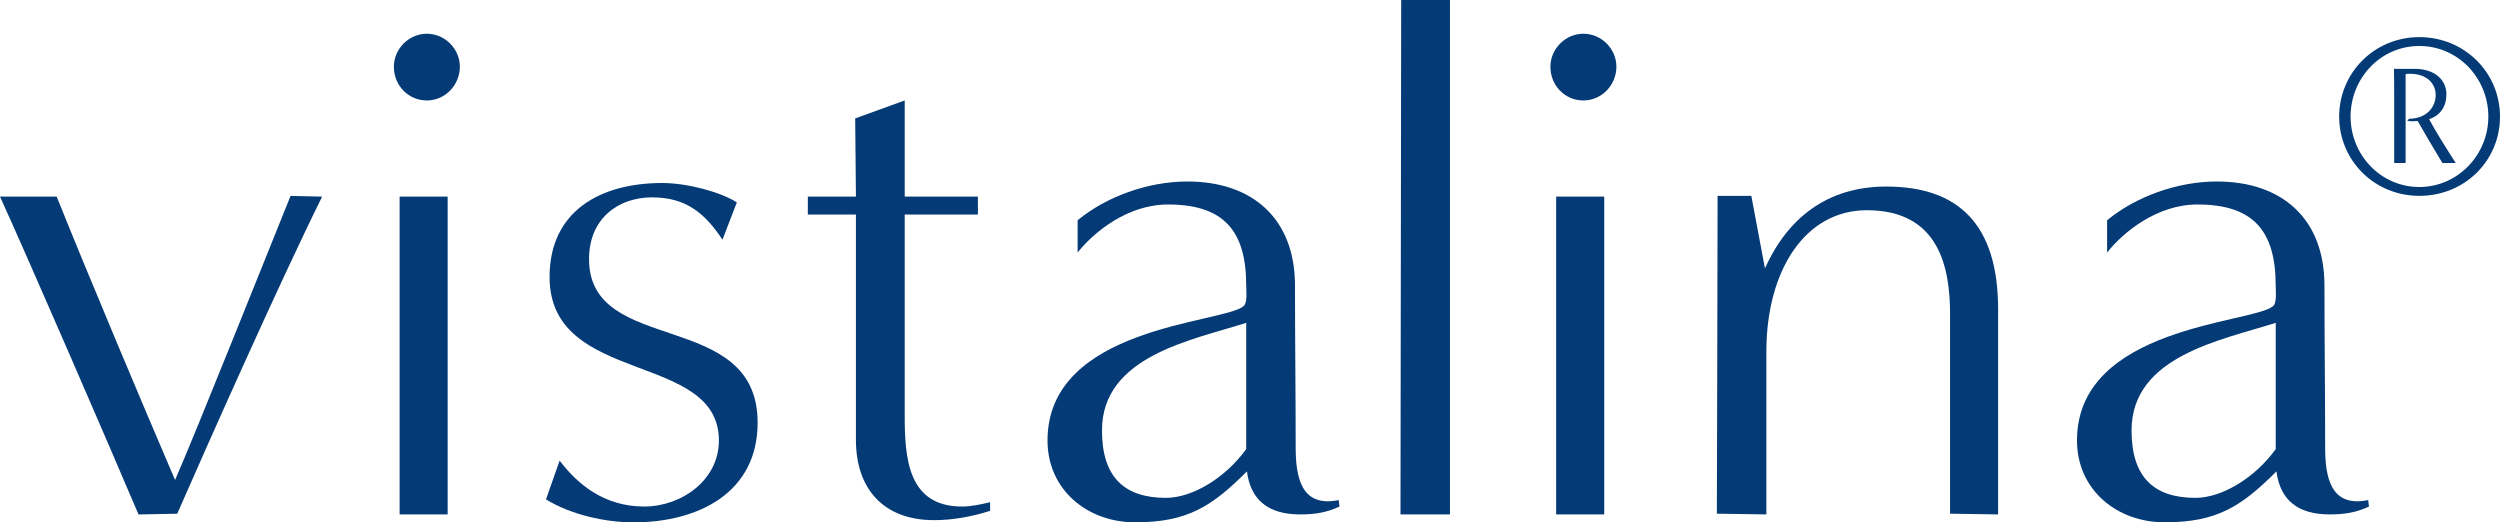
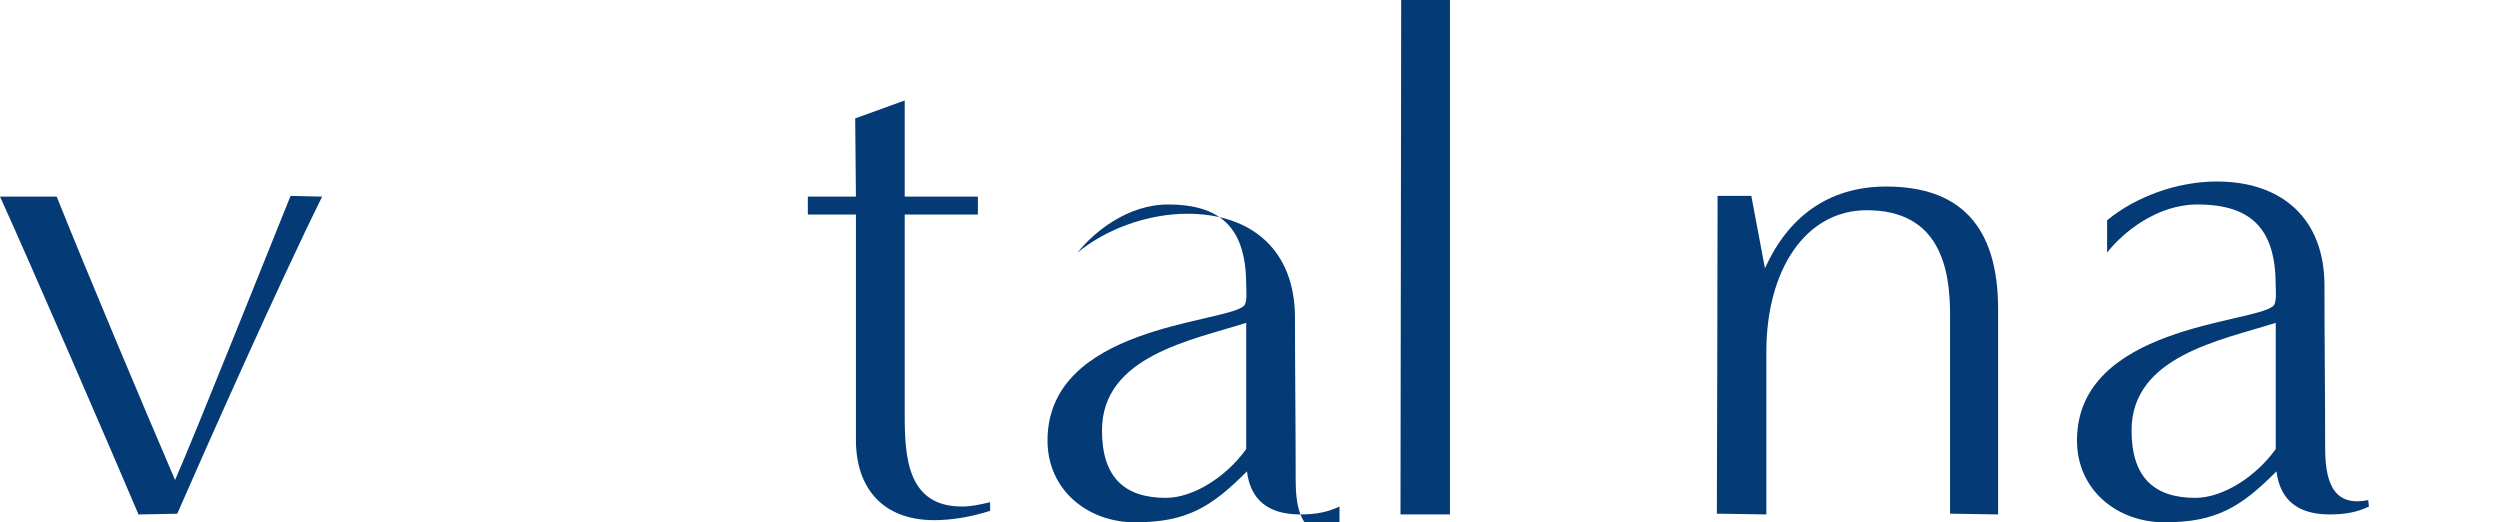
<svg xmlns="http://www.w3.org/2000/svg" id="katman_2" data-name="katman 2" viewBox="0 0 544.79 113.82">
  <defs>
    <style>
      .cls-1 {
        fill: #043a76;
      }
    </style>
  </defs>
  <g id="katman_1" data-name="katman 1">
    <g>
      <path class="cls-1" d="M30.18,112.1C24.08,97.71,6.41,56.91,0,42.84h12.35c7.35,18.29,18.29,44.24,25.8,61.76,4.22-9.54,21.42-52.69,25.17-61.91l6.88.16c-9.38,18.92-25.01,54.09-31.58,69.1l-8.44.16Z" />
-       <path class="cls-1" d="M85.83,14.54c0-3.91,3.28-7.19,7.19-7.19s7.19,3.28,7.19,7.19-3.13,7.35-7.19,7.35-7.19-3.28-7.19-7.35M87.08,42.84h10.47v69.26h-10.47V42.84Z" />
-       <path class="cls-1" d="M121.95,100.37c3.91,5.16,9.69,10.01,18.45,10.01,8.13,0,16.26-5.78,16.26-14.38,0-19.54-36.9-11.88-36.9-35.64,0-14.39,11.1-20.48,24.55-20.48,5.63,0,12.82,2.03,16.26,4.22l-3.13,8.13c-3.75-5.63-7.82-9.22-15.32-9.22s-13.76,4.69-13.76,13.45c0,21.26,36.74,10.63,36.74,35.64,0,15.32-12.98,21.73-27.05,21.73-6.26,0-13.76-1.72-19.07-5.01l2.97-8.44Z" />
      <path class="cls-1" d="M215.76,111.32c-3.91,1.25-8.13,2.03-12.2,2.03-10.94,0-17.04-6.72-17.04-17.51v-49.09h-10.48v-3.91h10.48l-.16-17.04,10.79-3.91v20.95h15.95v3.91h-15.95v43.62c0,9.38.62,20.01,12.51,20.01,2.03,0,4.07-.47,6.1-.94v1.88Z" />
-       <path class="cls-1" d="M291.9,110.38c-2.66,1.25-5.16,1.72-8.6,1.72-6.88,0-10.79-3.12-11.57-9.38-7.66,7.66-12.98,11.1-24.39,11.1-10.32,0-19.07-7.04-19.07-17.83,0-24.86,37.99-25.48,42.68-29.24.94-.63.62-3.6.62-4.53,0-11.88-4.85-17.66-17.04-17.66-8.76,0-16.1,5.94-19.7,10.47v-7.03c6.25-5.16,15.32-8.45,23.92-8.45,14.23,0,23.45,8.13,23.45,22.67,0,11.73.15,23.45.15,35.18,0,6.41,1.1,13.29,9.38,11.57l.16,1.4ZM271.57,70.35c-11.72,3.75-31.43,7.19-31.43,23.45,0,10.16,4.85,14.69,13.92,14.69,5.94,0,13.13-4.53,17.51-10.63v-27.51Z" />
+       <path class="cls-1" d="M291.9,110.38c-2.66,1.25-5.16,1.72-8.6,1.72-6.88,0-10.79-3.12-11.57-9.38-7.66,7.66-12.98,11.1-24.39,11.1-10.32,0-19.07-7.04-19.07-17.83,0-24.86,37.99-25.48,42.68-29.24.94-.63.62-3.6.62-4.53,0-11.88-4.85-17.66-17.04-17.66-8.76,0-16.1,5.94-19.7,10.47c6.25-5.16,15.32-8.45,23.92-8.45,14.23,0,23.45,8.13,23.45,22.67,0,11.73.15,23.45.15,35.18,0,6.41,1.1,13.29,9.38,11.57l.16,1.4ZM271.57,70.35c-11.72,3.75-31.43,7.19-31.43,23.45,0,10.16,4.85,14.69,13.92,14.69,5.94,0,13.13-4.53,17.51-10.63v-27.51Z" />
      <polygon class="cls-1" points="305.19 112.1 305.34 0 315.97 0 315.97 112.1 305.19 112.1" />
-       <path class="cls-1" d="M337.86,14.54c0-3.91,3.28-7.19,7.19-7.19s7.19,3.28,7.19,7.19-3.13,7.35-7.19,7.35-7.19-3.28-7.19-7.35M339.11,42.84h10.48v69.26h-10.48V42.84Z" />
      <path class="cls-1" d="M424.95,111.94v-43.46c0-10.16-2.35-22.67-18.14-22.67-13.45,0-21.89,13.13-21.89,30.8v35.49l-10.79-.16s.16-54.41.16-69.26h7.35l2.97,15.79c4.85-10.79,13.45-17.82,26.42-17.82,15.79,0,24.39,8.29,24.39,26.74v44.71l-10.47-.16Z" />
      <path class="cls-1" d="M516.25,110.38c-2.66,1.25-5.16,1.72-8.6,1.72-6.88,0-10.79-3.12-11.57-9.38-7.66,7.66-12.98,11.1-24.39,11.1-10.32,0-19.08-7.04-19.08-17.83,0-24.86,37.99-25.48,42.68-29.24.94-.63.62-3.6.62-4.53,0-11.88-4.85-17.66-17.04-17.66-8.76,0-16.1,5.94-19.7,10.47v-7.03c6.25-5.16,15.32-8.45,23.92-8.45,14.23,0,23.45,8.13,23.45,22.67,0,11.73.15,23.45.15,35.18,0,6.41,1.1,13.29,9.38,11.57l.16,1.4ZM495.92,70.35c-11.72,3.75-31.42,7.19-31.42,23.45,0,10.16,4.85,14.69,13.91,14.69,5.94,0,13.13-4.53,17.51-10.63v-27.51Z" />
-       <path class="cls-1" d="M527.21,42.68c-9.85,0-17.47-7.77-17.47-17.27s7.62-17.32,17.47-17.32,17.58,7.72,17.58,17.32-7.67,17.27-17.58,17.27M542.25,25.41c0-8.38-6.6-15.39-15.04-15.39s-14.98,7.01-14.98,15.39,6.6,15.34,14.98,15.34,15.04-7.01,15.04-15.34M532.24,35.52c-.92-1.52-3.81-6.35-5.38-9.14-.46,0-.81.05-1.22.05-.36,0-.66-.05-1.07-.1l.41-.46c3.66,0,5.79-2.39,5.79-5.18,0-2.29-1.68-4.62-5.69-4.62-.26,0-.51.05-.76.05l-.1.1v19.3h-2.49v-12.6c0-3.5,0-6.65-.05-7.92h4.52c4.72,0,6.91,2.74,6.91,5.48s-1.32,4.67-3.76,5.49c1.27,2.44,3.61,6.14,5.79,9.55h-2.89Z" />
    </g>
  </g>
</svg>